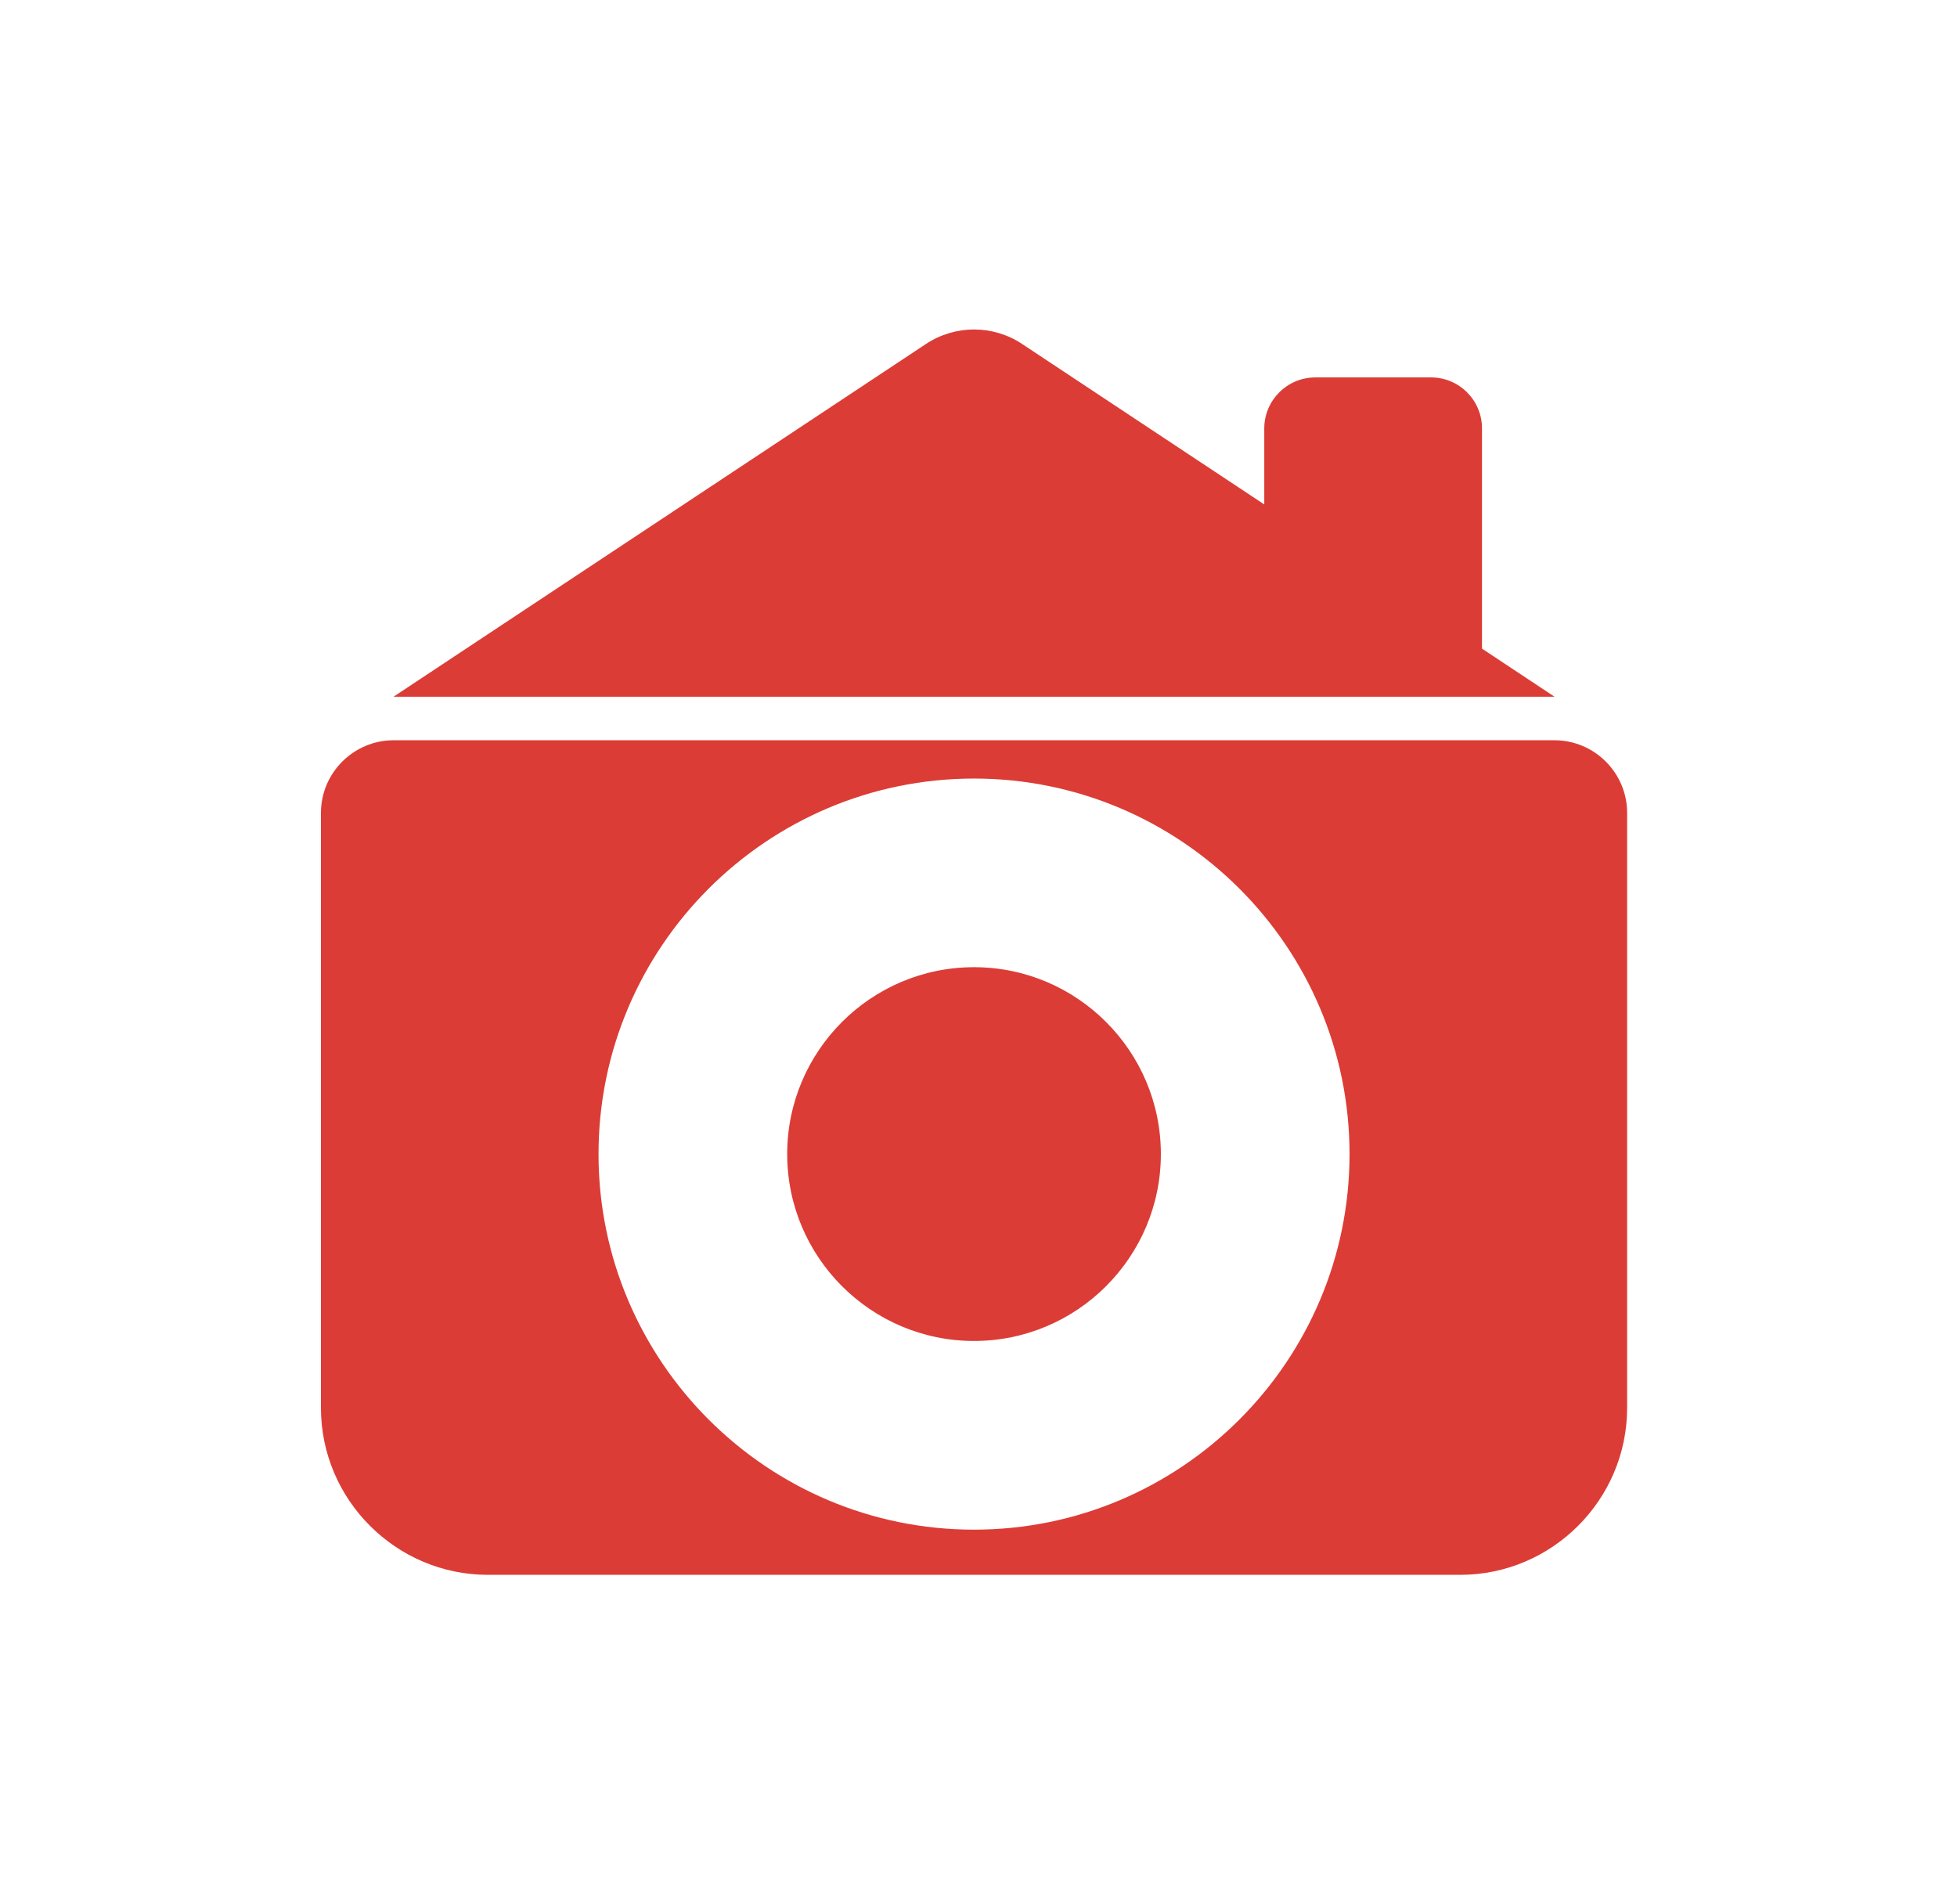
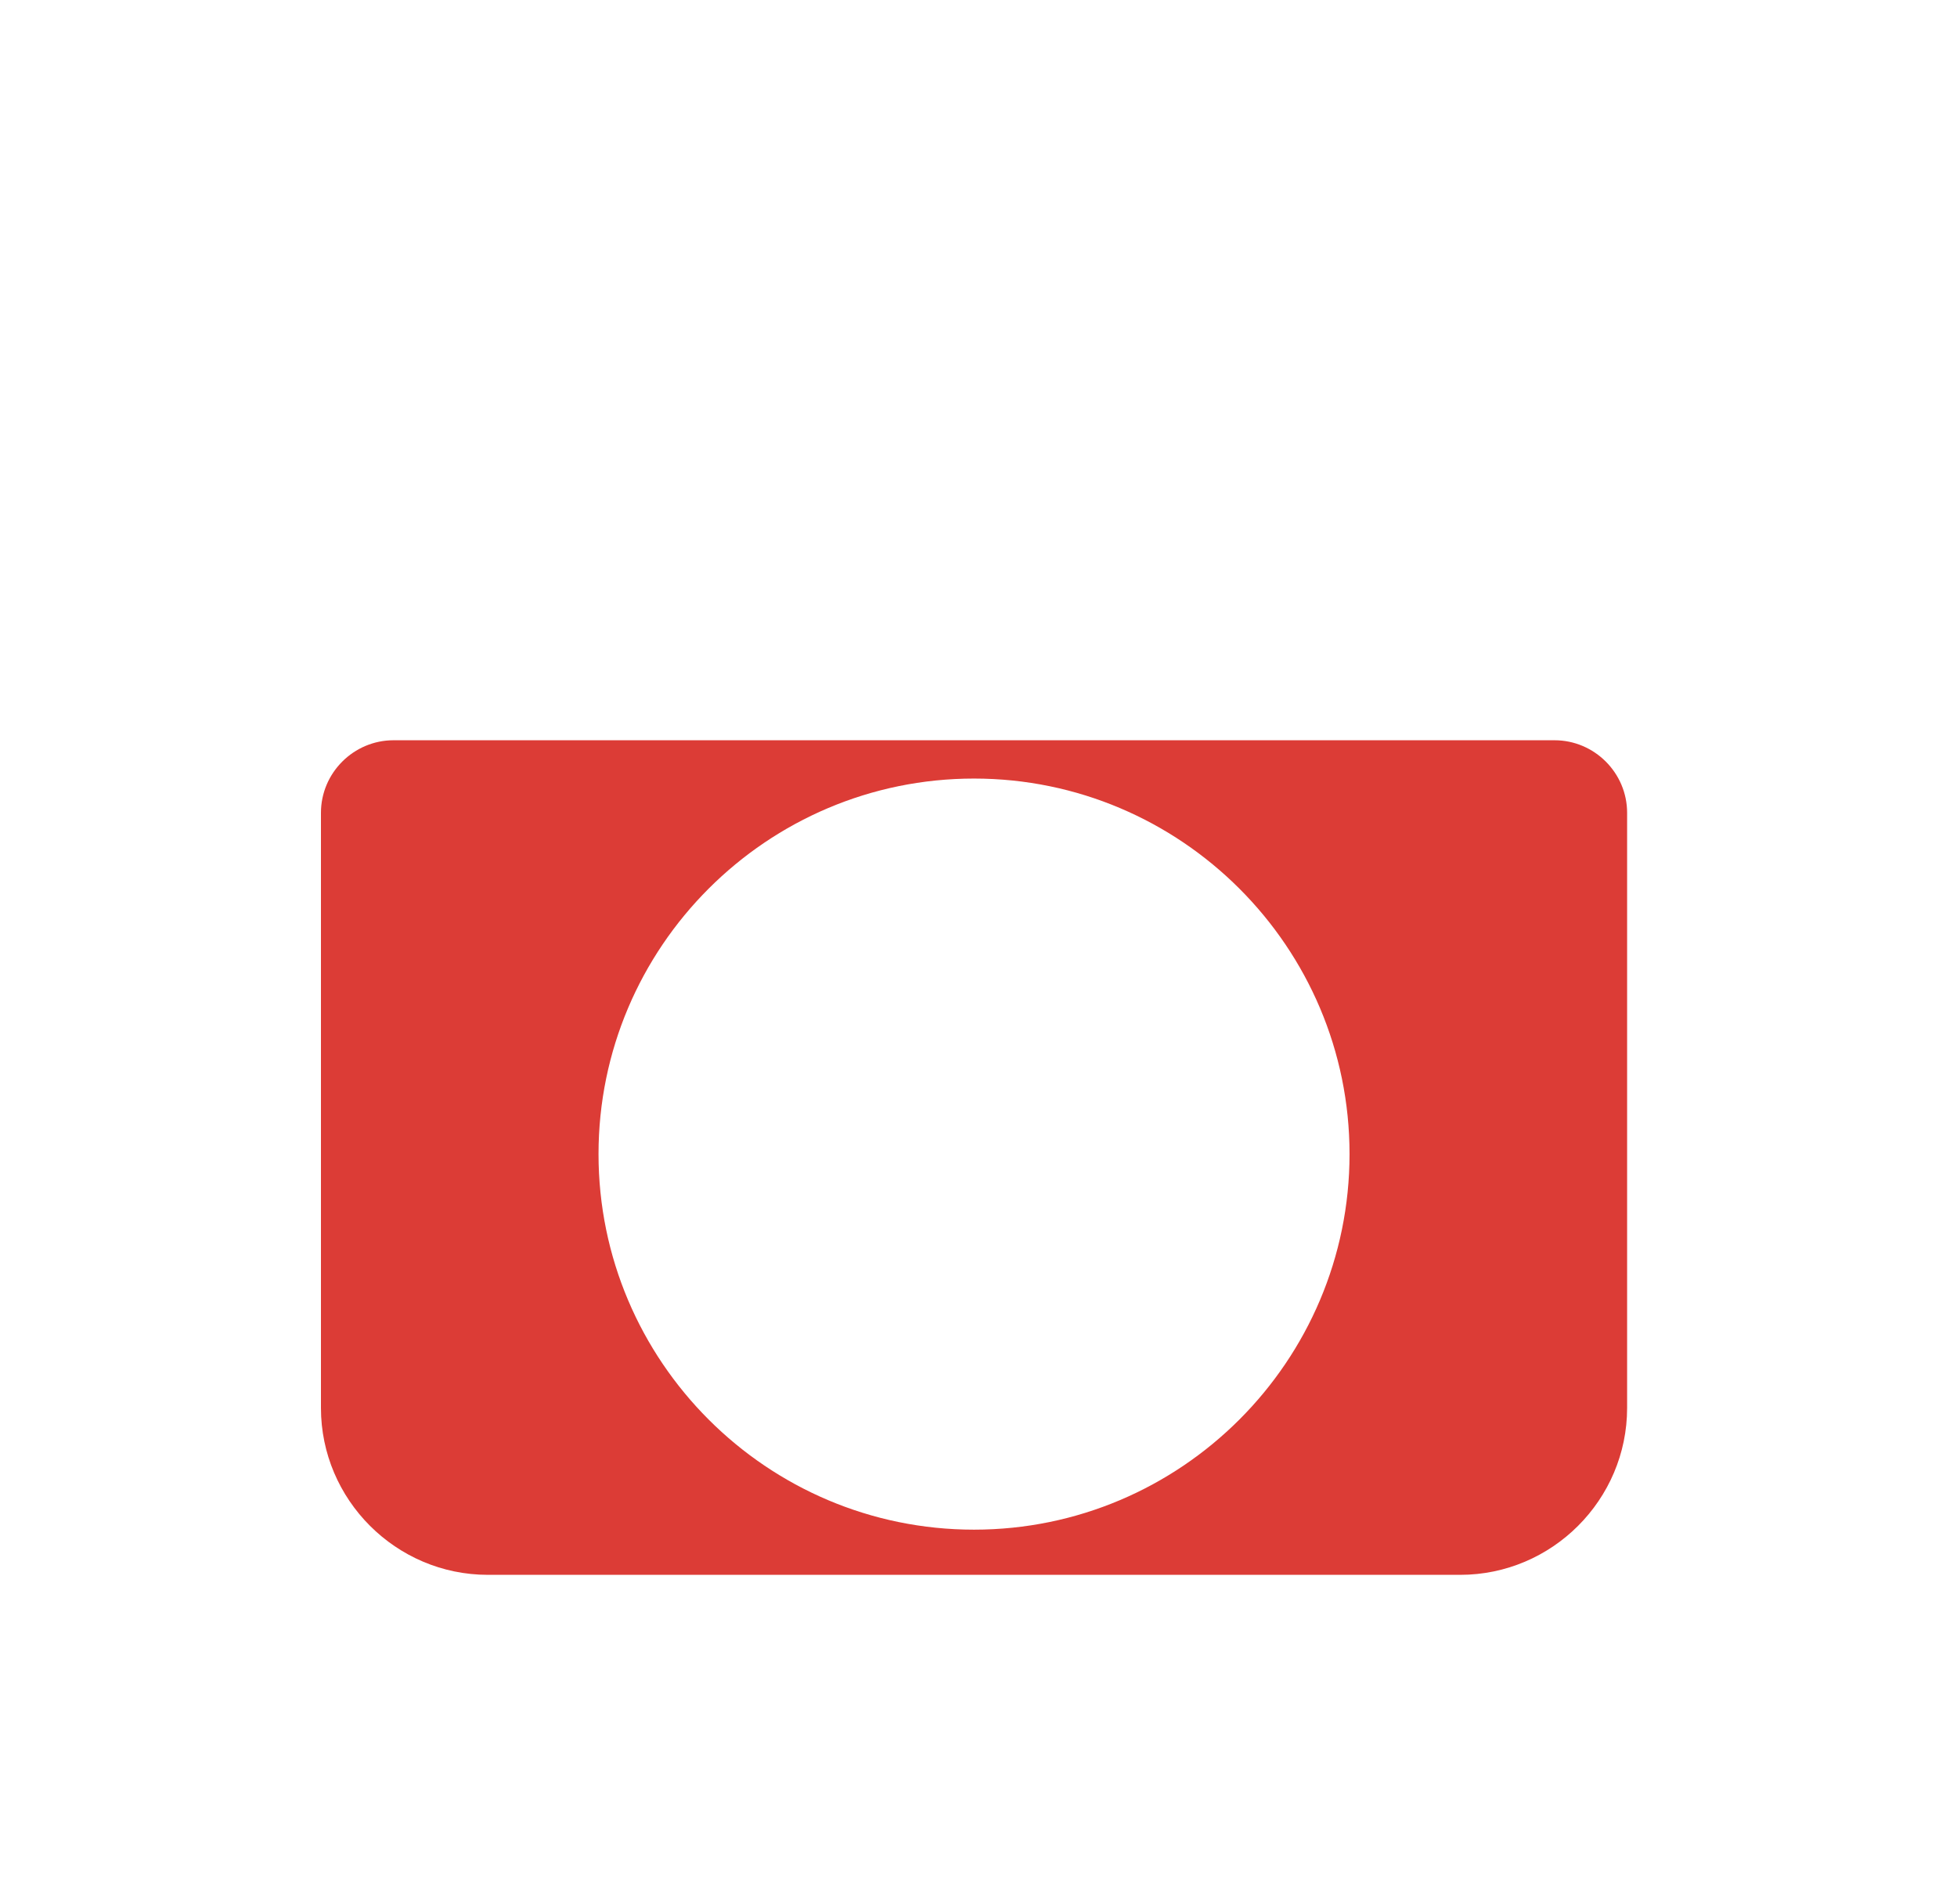
<svg xmlns="http://www.w3.org/2000/svg" width="37" height="36" viewBox="0 0 37 36" fill="none">
-   <path d="M18.415 18.284C16.468 18.284 14.883 19.869 14.883 21.817C14.883 23.765 16.468 25.35 18.415 25.35C20.363 25.35 21.948 23.765 21.948 21.817C21.948 19.869 20.363 18.284 18.415 18.284Z" fill="#DC3C36" />
  <path d="M29.391 13.994H7.44C6.686 13.994 6.068 14.611 6.068 15.366V26.616C6.068 28.351 7.488 29.771 9.224 29.771H27.608C29.343 29.771 30.763 28.352 30.763 26.616V15.366C30.763 14.611 30.145 13.994 29.391 13.994ZM18.415 28.917C14.501 28.917 11.316 25.732 11.316 21.817C11.316 17.902 14.501 14.718 18.415 14.718C22.33 14.718 25.515 17.902 25.515 21.817C25.515 25.732 22.33 28.917 18.415 28.917Z" fill="#DC3C36" />
-   <path d="M28.019 12.262V8.095C28.019 7.567 27.587 7.135 27.059 7.135H24.866C24.337 7.135 23.903 7.568 23.903 8.098V9.536L19.325 6.503C18.774 6.137 18.058 6.137 17.506 6.503L7.44 13.171H29.391L28.019 12.262V12.262Z" fill="#DC3C36" />
</svg>